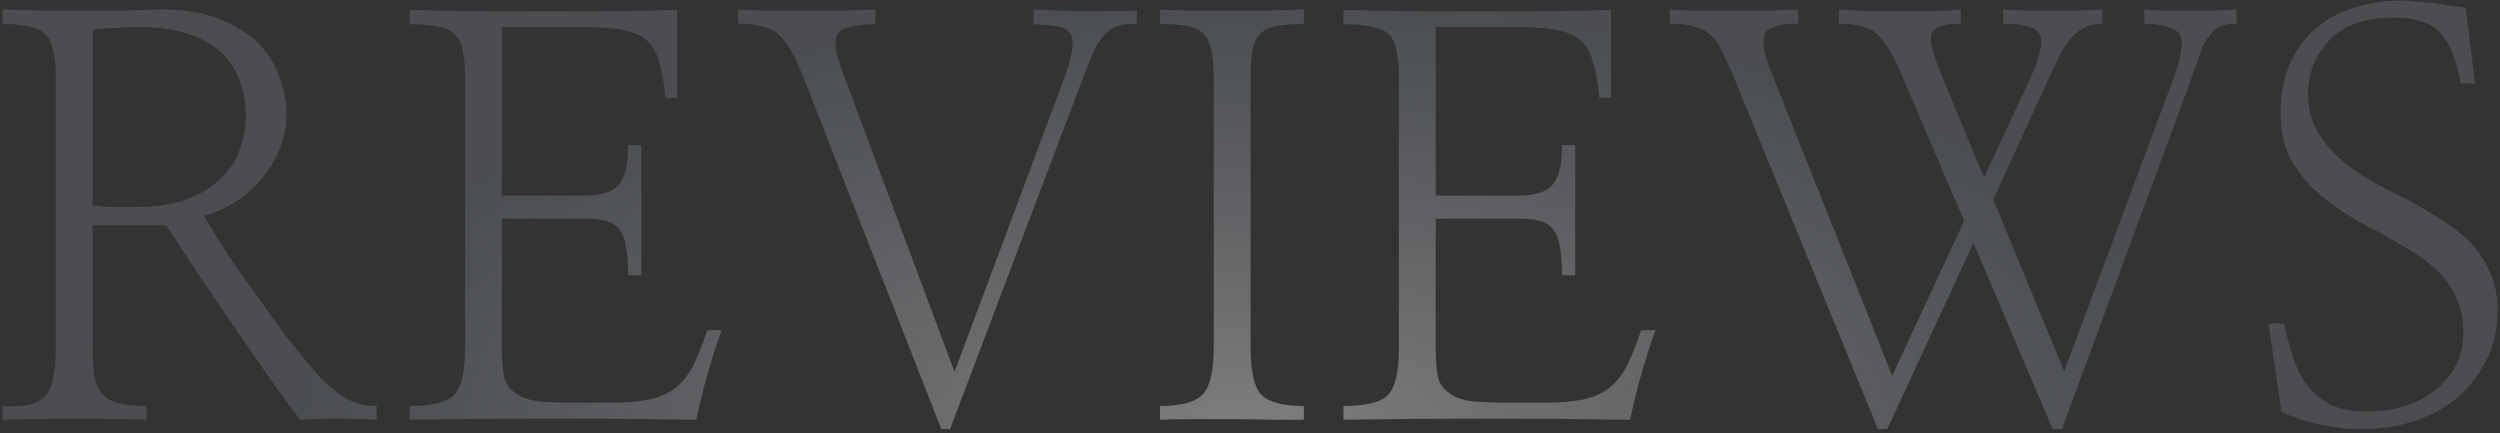
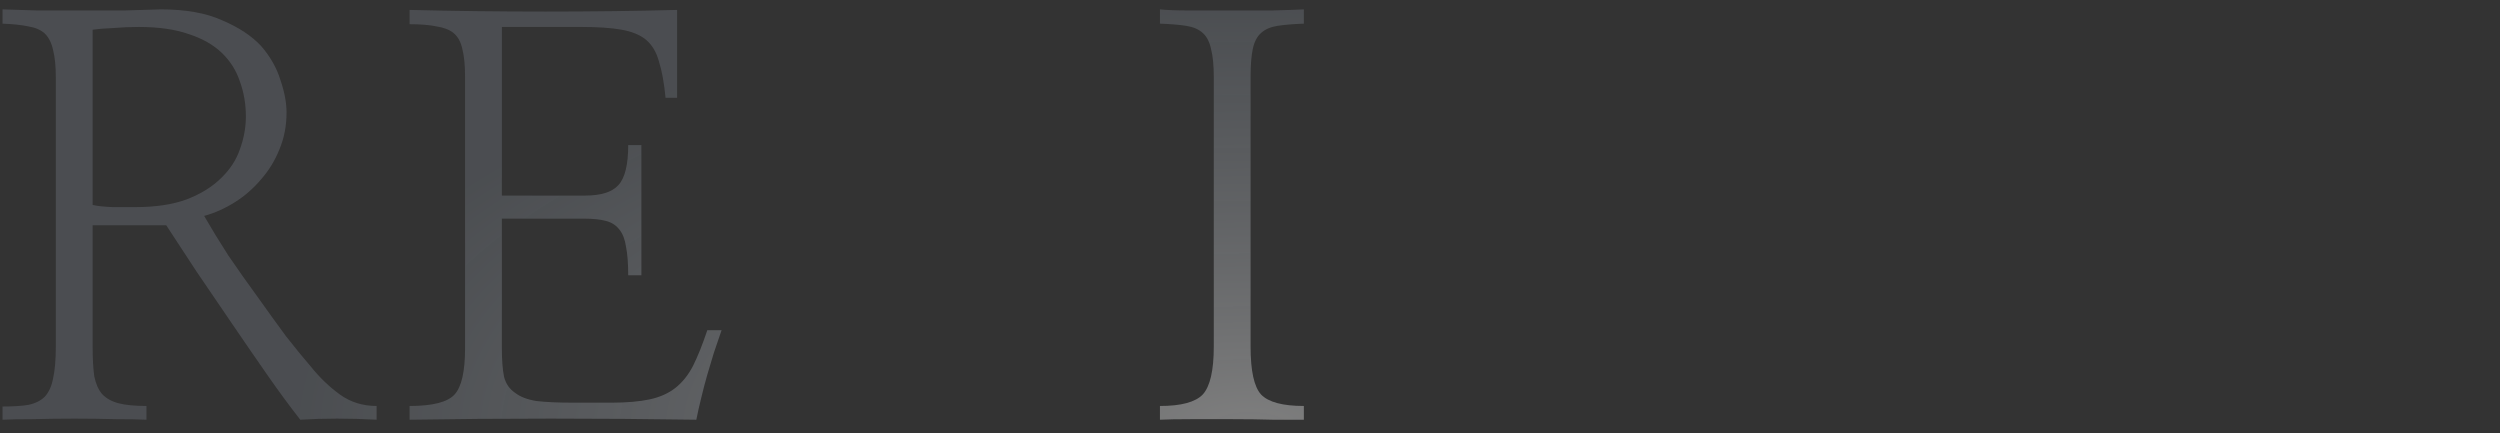
<svg xmlns="http://www.w3.org/2000/svg" width="560" height="97" viewBox="0 0 560 97" fill="none">
  <rect x="0" y="0" width="560" height="97" fill="#333333" stroke="none" />
-   <path d="M508.137 72.482H511.582C512.156 74.943 512.812 77.363 513.551 79.742C514.289 82.121 515.314 84.213 516.627 86.018C518.021 87.904 519.785 89.422 521.918 90.57C524.051 91.637 526.84 92.17 530.285 92.17C536.602 92.17 541.77 90.488 545.789 87.125C549.809 83.762 551.818 79.537 551.818 74.451C551.818 71.498 551.285 68.914 550.219 66.699C549.152 64.402 547.758 62.393 546.035 60.67C544.23 58.947 542.139 57.389 539.76 55.994C537.463 54.6 535.043 53.205 532.5 51.81C529.875 50.498 527.291 49.022 524.748 47.381C522.205 45.74 519.867 43.895 517.734 41.844C515.684 39.711 514.002 37.332 512.689 34.707C511.459 32 510.844 28.965 510.844 25.602C510.844 21.254 511.541 17.48 512.936 14.281C514.33 11.082 516.258 8.457 518.719 6.406C521.18 4.273 524.051 2.715 527.332 1.73C530.613 0.664 534.141 0.131 537.914 0.131C539.145 0.131 540.334 0.213 541.482 0.377C542.631 0.459 543.779 0.541 544.928 0.623C546.076 0.787 547.225 0.992 548.373 1.238C549.604 1.402 550.916 1.566 552.311 1.73L554.402 18.711H551.203C550.383 13.789 548.947 10.098 546.896 7.637C544.846 5.176 541.236 3.945 536.068 3.945C529.67 3.945 524.871 5.668 521.672 9.113C518.555 12.477 516.996 16.496 516.996 21.172C516.996 24.125 517.652 26.791 518.965 29.17C520.277 31.467 521.959 33.559 524.01 35.445C526.143 37.332 528.521 39.014 531.146 40.49C533.771 41.967 536.438 43.361 539.145 44.674C541.77 46.068 544.271 47.545 546.65 49.103C549.111 50.58 551.285 52.262 553.172 54.148C555.059 56.117 556.576 58.373 557.725 60.916C558.873 63.377 559.447 66.207 559.447 69.406C559.447 73.836 558.545 77.732 556.74 81.096C555.018 84.377 552.762 87.166 549.973 89.463C547.102 91.678 543.861 93.359 540.252 94.508C536.725 95.574 533.156 96.107 529.547 96.107C526.184 96.107 522.902 95.779 519.703 95.123C516.586 94.467 513.715 93.523 511.09 92.293L508.137 72.482Z" fill="url(#paint0_radial_964_1556)" fill-opacity="0.5" />
-   <path d="M422.742 96.107H420.65L387.797 15.881C386.977 14.076 386.238 12.518 385.582 11.205C384.926 9.811 384.146 8.703 383.244 7.883C382.26 6.98 381.029 6.324 379.553 5.914C378.158 5.504 376.312 5.299 374.016 5.299V2.1C375.41 2.264 377.461 2.346 380.168 2.346C382.875 2.346 385.705 2.346 388.658 2.346C391.529 2.346 394.277 2.346 396.902 2.346C399.527 2.264 401.496 2.182 402.809 2.1V5.299C398.953 5.299 396.533 5.955 395.549 7.268C394.564 8.58 394.934 11.451 396.656 15.881L423.85 84.172L439.969 49.473L425.695 16.127C423.973 12.19 422.291 9.4 420.65 7.76C419.01 6.119 416.098 5.299 411.914 5.299V2.1C413.473 2.264 415.564 2.387 418.189 2.469C420.814 2.469 423.521 2.469 426.311 2.469C429.018 2.469 431.561 2.469 433.939 2.469C436.318 2.387 438.082 2.264 439.23 2.1V5.299C435.703 5.299 433.57 5.955 432.832 7.268C432.094 8.58 432.709 11.574 434.678 16.25L444.398 39.752L455.104 16.865C457.072 12.354 457.688 9.318 456.949 7.76C456.211 6.119 453.463 5.299 448.705 5.299V2.1C449.936 2.264 451.576 2.346 453.627 2.346C455.76 2.346 457.975 2.346 460.271 2.346C462.486 2.346 464.578 2.346 466.547 2.346C468.516 2.264 469.992 2.182 470.977 2.1V5.299C469.254 5.299 467.777 5.668 466.547 6.406C465.398 7.062 464.414 7.924 463.594 8.99C462.691 10.057 461.912 11.287 461.256 12.682C460.6 13.994 459.984 15.266 459.41 16.496L446.49 44.674L462.363 83.188L486.85 17.604C488.736 12.354 489.188 9.031 488.203 7.637C487.219 6.16 484.594 5.381 480.328 5.299V2.1C481.559 2.264 483.158 2.346 485.127 2.346C487.096 2.346 489.105 2.346 491.156 2.346C493.289 2.346 495.217 2.346 496.939 2.346C498.744 2.264 500.098 2.182 501 2.1V5.299C499.359 5.299 498.088 5.545 497.186 6.037C496.283 6.447 495.504 7.145 494.848 8.129C494.109 9.031 493.453 10.262 492.879 11.82C492.387 13.379 491.73 15.266 490.91 17.48L461.871 96.107H459.779L442.061 54.395L422.742 96.107Z" fill="url(#paint1_radial_964_1556)" fill-opacity="0.5" />
-   <path d="M321.598 43.812H340.178C343.787 43.812 346.289 43.033 347.684 41.475C349.16 39.916 349.898 36.922 349.898 32.492H352.852V61.654H349.898C349.898 59.029 349.734 56.897 349.406 55.256C349.16 53.615 348.668 52.344 347.93 51.441C347.191 50.457 346.166 49.801 344.854 49.473C343.623 49.145 342.023 48.98 340.055 48.98H321.598V78.019C321.598 80.644 321.762 82.777 322.09 84.418C322.5 85.977 323.32 87.166 324.551 87.986C325.699 88.889 327.299 89.504 329.35 89.832C331.482 90.078 334.23 90.201 337.594 90.201H346.084C349.529 90.201 352.4 89.955 354.697 89.463C356.994 88.971 358.922 88.109 360.48 86.879C362.039 85.648 363.352 84.008 364.418 81.957C365.484 79.824 366.551 77.158 367.617 73.959H370.816C370.242 75.6 369.668 77.281 369.094 79.004C368.602 80.644 368.109 82.285 367.617 83.926C367.125 85.648 366.674 87.371 366.264 89.094C365.854 90.734 365.484 92.375 365.156 94.016C354.41 93.852 343.541 93.769 332.549 93.769C321.557 93.769 311.016 93.852 300.926 94.016V90.939C306.094 90.939 309.457 90.078 311.016 88.356C312.574 86.633 313.354 83.188 313.354 78.019V17.111C313.354 14.568 313.148 12.518 312.738 10.959C312.41 9.4 311.754 8.211 310.77 7.391C309.867 6.652 308.596 6.16 306.955 5.914C305.396 5.586 303.387 5.422 300.926 5.422V2.223C310.77 2.469 320.9 2.592 331.318 2.592C341.736 2.592 351.58 2.469 360.85 2.223V21.91H358.266C357.938 18.547 357.445 15.84 356.789 13.789C356.215 11.656 355.23 10.016 353.836 8.867C352.523 7.801 350.719 7.062 348.422 6.652C346.125 6.242 343.131 6.037 339.439 6.037H321.598V43.812Z" fill="url(#paint2_radial_964_1556)" fill-opacity="0.5" />
  <path d="M271.887 17.234C271.887 14.609 271.682 12.518 271.271 10.959C270.943 9.4 270.328 8.211 269.426 7.391C268.523 6.57 267.293 6.037 265.734 5.791C264.176 5.545 262.207 5.381 259.828 5.299V2.1C261.387 2.264 263.602 2.346 266.473 2.346C269.426 2.346 272.543 2.346 275.824 2.346C279.023 2.346 282.1 2.346 285.053 2.346C288.088 2.264 290.426 2.182 292.066 2.1V5.299C289.688 5.381 287.719 5.545 286.16 5.791C284.602 6.037 283.371 6.57 282.469 7.391C281.566 8.211 280.951 9.4 280.623 10.959C280.295 12.518 280.131 14.609 280.131 17.234V77.65C280.131 83.064 280.91 86.633 282.469 88.356C284.109 90.078 287.309 90.939 292.066 90.939V94.016C290.426 94.016 288.129 94.016 285.176 94.016C282.305 93.934 279.27 93.893 276.07 93.893C272.789 93.893 269.672 93.893 266.719 93.893C263.766 93.893 261.469 93.934 259.828 94.016V90.939C264.586 90.939 267.785 90.078 269.426 88.356C271.066 86.551 271.887 82.982 271.887 77.65V17.234Z" fill="url(#paint3_radial_964_1556)" fill-opacity="0.5" />
-   <path d="M180.463 18.588C179.396 15.881 178.412 13.666 177.51 11.943C176.607 10.221 175.623 8.867 174.557 7.883C173.49 6.898 172.219 6.242 170.742 5.914C169.348 5.504 167.543 5.299 165.328 5.299V2.1C166.887 2.264 169.061 2.346 171.85 2.346C174.639 2.346 177.551 2.346 180.586 2.346C183.621 2.346 186.533 2.346 189.322 2.346C192.193 2.264 194.449 2.182 196.09 2.1V5.422C193.547 5.504 191.578 5.709 190.184 6.037C188.871 6.365 187.969 6.98 187.477 7.883C187.066 8.867 187.025 10.18 187.354 11.82C187.764 13.461 188.502 15.635 189.568 18.342L213.809 83.311L238.541 17.111C239.443 14.568 239.977 12.559 240.141 11.082C240.387 9.523 240.264 8.334 239.771 7.514C239.197 6.693 238.213 6.16 236.818 5.914C235.506 5.668 233.742 5.504 231.527 5.422V2.1C233.086 2.182 234.932 2.264 237.064 2.346C239.279 2.428 241.494 2.469 243.709 2.469C245.924 2.469 248.016 2.469 249.984 2.469C251.953 2.469 253.512 2.387 254.66 2.223V5.299C253.02 5.299 251.625 5.463 250.477 5.791C249.41 6.119 248.467 6.693 247.646 7.514C246.744 8.416 245.883 9.688 245.062 11.328C244.324 12.969 243.463 15.102 242.479 17.727L212.824 96.107H210.855L180.463 18.588Z" fill="url(#paint4_radial_964_1556)" fill-opacity="0.5" />
  <path d="M112.418 43.812H130.998C134.607 43.812 137.109 43.033 138.504 41.475C139.98 39.916 140.719 36.922 140.719 32.492H143.672V61.654H140.719C140.719 59.029 140.555 56.897 140.227 55.256C139.98 53.615 139.488 52.344 138.75 51.441C138.012 50.457 136.986 49.801 135.674 49.473C134.443 49.145 132.844 48.98 130.875 48.98H112.418V78.019C112.418 80.644 112.582 82.777 112.91 84.418C113.32 85.977 114.141 87.166 115.371 87.986C116.52 88.889 118.119 89.504 120.17 89.832C122.303 90.078 125.051 90.201 128.414 90.201H136.904C140.35 90.201 143.221 89.955 145.518 89.463C147.814 88.971 149.742 88.109 151.301 86.879C152.859 85.648 154.172 84.008 155.238 81.957C156.305 79.824 157.371 77.158 158.438 73.959H161.637C161.062 75.6 160.488 77.281 159.914 79.004C159.422 80.644 158.93 82.285 158.438 83.926C157.945 85.648 157.494 87.371 157.084 89.094C156.674 90.734 156.305 92.375 155.977 94.016C145.23 93.852 134.361 93.769 123.369 93.769C112.377 93.769 101.836 93.852 91.746 94.016V90.939C96.914 90.939 100.277 90.078 101.836 88.356C103.395 86.633 104.174 83.188 104.174 78.019V17.111C104.174 14.568 103.969 12.518 103.559 10.959C103.23 9.4 102.574 8.211 101.59 7.391C100.688 6.652 99.416 6.16 97.775 5.914C96.217 5.586 94.207 5.422 91.746 5.422V2.223C101.59 2.469 111.721 2.592 122.139 2.592C132.557 2.592 142.4 2.469 151.67 2.223V21.91H149.086C148.758 18.547 148.266 15.84 147.609 13.789C147.035 11.656 146.051 10.016 144.656 8.867C143.344 7.801 141.539 7.062 139.242 6.652C136.945 6.242 133.951 6.037 130.26 6.037H112.418V43.812Z" fill="url(#paint5_radial_964_1556)" fill-opacity="0.5" />
  <path d="M20.748 50.457V77.65C20.748 80.357 20.871 82.572 21.117 84.295C21.445 85.936 22.02 87.248 22.84 88.232C23.742 89.217 24.973 89.914 26.531 90.324C28.09 90.734 30.182 90.939 32.807 90.939V94.016C31.166 93.934 28.869 93.893 25.916 93.893C22.963 93.811 19.887 93.769 16.688 93.769C13.488 93.769 10.371 93.811 7.336 93.893C4.383 93.893 2.127 93.934 0.568 94.016V91.062C2.947 91.062 4.875 90.939 6.352 90.693C7.91 90.365 9.141 89.75 10.043 88.848C10.945 87.863 11.56 86.51 11.889 84.787C12.299 82.982 12.504 80.603 12.504 77.65V17.357C12.504 14.815 12.299 12.764 11.889 11.205C11.56 9.646 10.945 8.416 10.043 7.514C9.141 6.693 7.91 6.16 6.352 5.914C4.793 5.586 2.865 5.381 0.568 5.299V2.1C2.619 2.182 5.203 2.264 8.32 2.346C11.438 2.346 14.678 2.346 18.041 2.346C21.404 2.346 24.686 2.346 27.885 2.346C31.084 2.264 33.791 2.182 36.006 2.1C41.584 2.1 46.178 2.92 49.787 4.561C53.478 6.119 56.391 8.047 58.523 10.344C60.574 12.723 62.01 15.266 62.83 17.973C63.732 20.598 64.184 23.018 64.184 25.232C64.184 28.186 63.65 30.934 62.584 33.477C61.6 35.938 60.246 38.152 58.523 40.121C56.801 42.172 54.832 43.895 52.617 45.289C50.402 46.684 48.105 47.709 45.727 48.365C47.285 51.072 49.09 54.025 51.141 57.225C53.273 60.342 55.447 63.418 57.662 66.453C59.877 69.57 62.01 72.523 64.061 75.312C66.193 78.019 68.039 80.275 69.598 82.08C71.566 84.541 73.74 86.633 76.119 88.356C78.498 90.078 81.246 90.939 84.363 90.939V94.016C81.41 93.852 78.457 93.769 75.504 93.769C72.633 93.769 69.885 93.852 67.26 94.016C64.881 90.981 62.379 87.576 59.754 83.803C57.129 80.029 54.504 76.215 51.879 72.359C49.172 68.422 46.547 64.566 44.004 60.793C41.543 57.02 39.287 53.574 37.236 50.457H20.748ZM20.748 45.904C21.732 46.15 23.25 46.315 25.301 46.397C27.352 46.397 28.992 46.397 30.223 46.397C34.816 46.397 38.672 45.822 41.789 44.674C44.988 43.443 47.572 41.844 49.541 39.875C51.51 37.988 52.904 35.855 53.725 33.477C54.627 31.016 55.078 28.555 55.078 26.094C55.078 23.305 54.627 20.68 53.725 18.219C52.904 15.758 51.551 13.625 49.664 11.82C47.777 10.016 45.316 8.621 42.281 7.637C39.246 6.57 35.514 6.037 31.084 6.037C29.197 6.037 27.27 6.119 25.301 6.283C23.414 6.365 21.896 6.488 20.748 6.652V45.904Z" fill="url(#paint6_radial_964_1556)" fill-opacity="0.5" />
  <defs>
    <radialGradient id="paint0_radial_964_1556" cx="0" cy="0" r="1" gradientUnits="userSpaceOnUse" gradientTransform="translate(279.914 96.6) rotate(-90) scale(96.469 214.67)">
      <stop stop-color="white" stop-opacity="0.74" />
      <stop offset="1" stop-color="#A5B1C1" stop-opacity="0.42" />
    </radialGradient>
    <radialGradient id="paint1_radial_964_1556" cx="0" cy="0" r="1" gradientUnits="userSpaceOnUse" gradientTransform="translate(279.914 96.6) rotate(-90) scale(96.469 214.67)">
      <stop stop-color="white" stop-opacity="0.74" />
      <stop offset="1" stop-color="#A5B1C1" stop-opacity="0.42" />
    </radialGradient>
    <radialGradient id="paint2_radial_964_1556" cx="0" cy="0" r="1" gradientUnits="userSpaceOnUse" gradientTransform="translate(279.914 96.6) rotate(-90) scale(96.469 214.67)">
      <stop stop-color="white" stop-opacity="0.74" />
      <stop offset="1" stop-color="#A5B1C1" stop-opacity="0.42" />
    </radialGradient>
    <radialGradient id="paint3_radial_964_1556" cx="0" cy="0" r="1" gradientUnits="userSpaceOnUse" gradientTransform="translate(279.914 96.6) rotate(-90) scale(96.469 214.67)">
      <stop stop-color="white" stop-opacity="0.74" />
      <stop offset="1" stop-color="#A5B1C1" stop-opacity="0.42" />
    </radialGradient>
    <radialGradient id="paint4_radial_964_1556" cx="0" cy="0" r="1" gradientUnits="userSpaceOnUse" gradientTransform="translate(279.914 96.6) rotate(-90) scale(96.469 214.67)">
      <stop stop-color="white" stop-opacity="0.74" />
      <stop offset="1" stop-color="#A5B1C1" stop-opacity="0.42" />
    </radialGradient>
    <radialGradient id="paint5_radial_964_1556" cx="0" cy="0" r="1" gradientUnits="userSpaceOnUse" gradientTransform="translate(279.914 96.6) rotate(-90) scale(96.469 214.67)">
      <stop stop-color="white" stop-opacity="0.74" />
      <stop offset="1" stop-color="#A5B1C1" stop-opacity="0.42" />
    </radialGradient>
    <radialGradient id="paint6_radial_964_1556" cx="0" cy="0" r="1" gradientUnits="userSpaceOnUse" gradientTransform="translate(279.914 96.6) rotate(-90) scale(96.469 214.67)">
      <stop stop-color="white" stop-opacity="0.74" />
      <stop offset="1" stop-color="#A5B1C1" stop-opacity="0.42" />
    </radialGradient>
  </defs>
</svg>